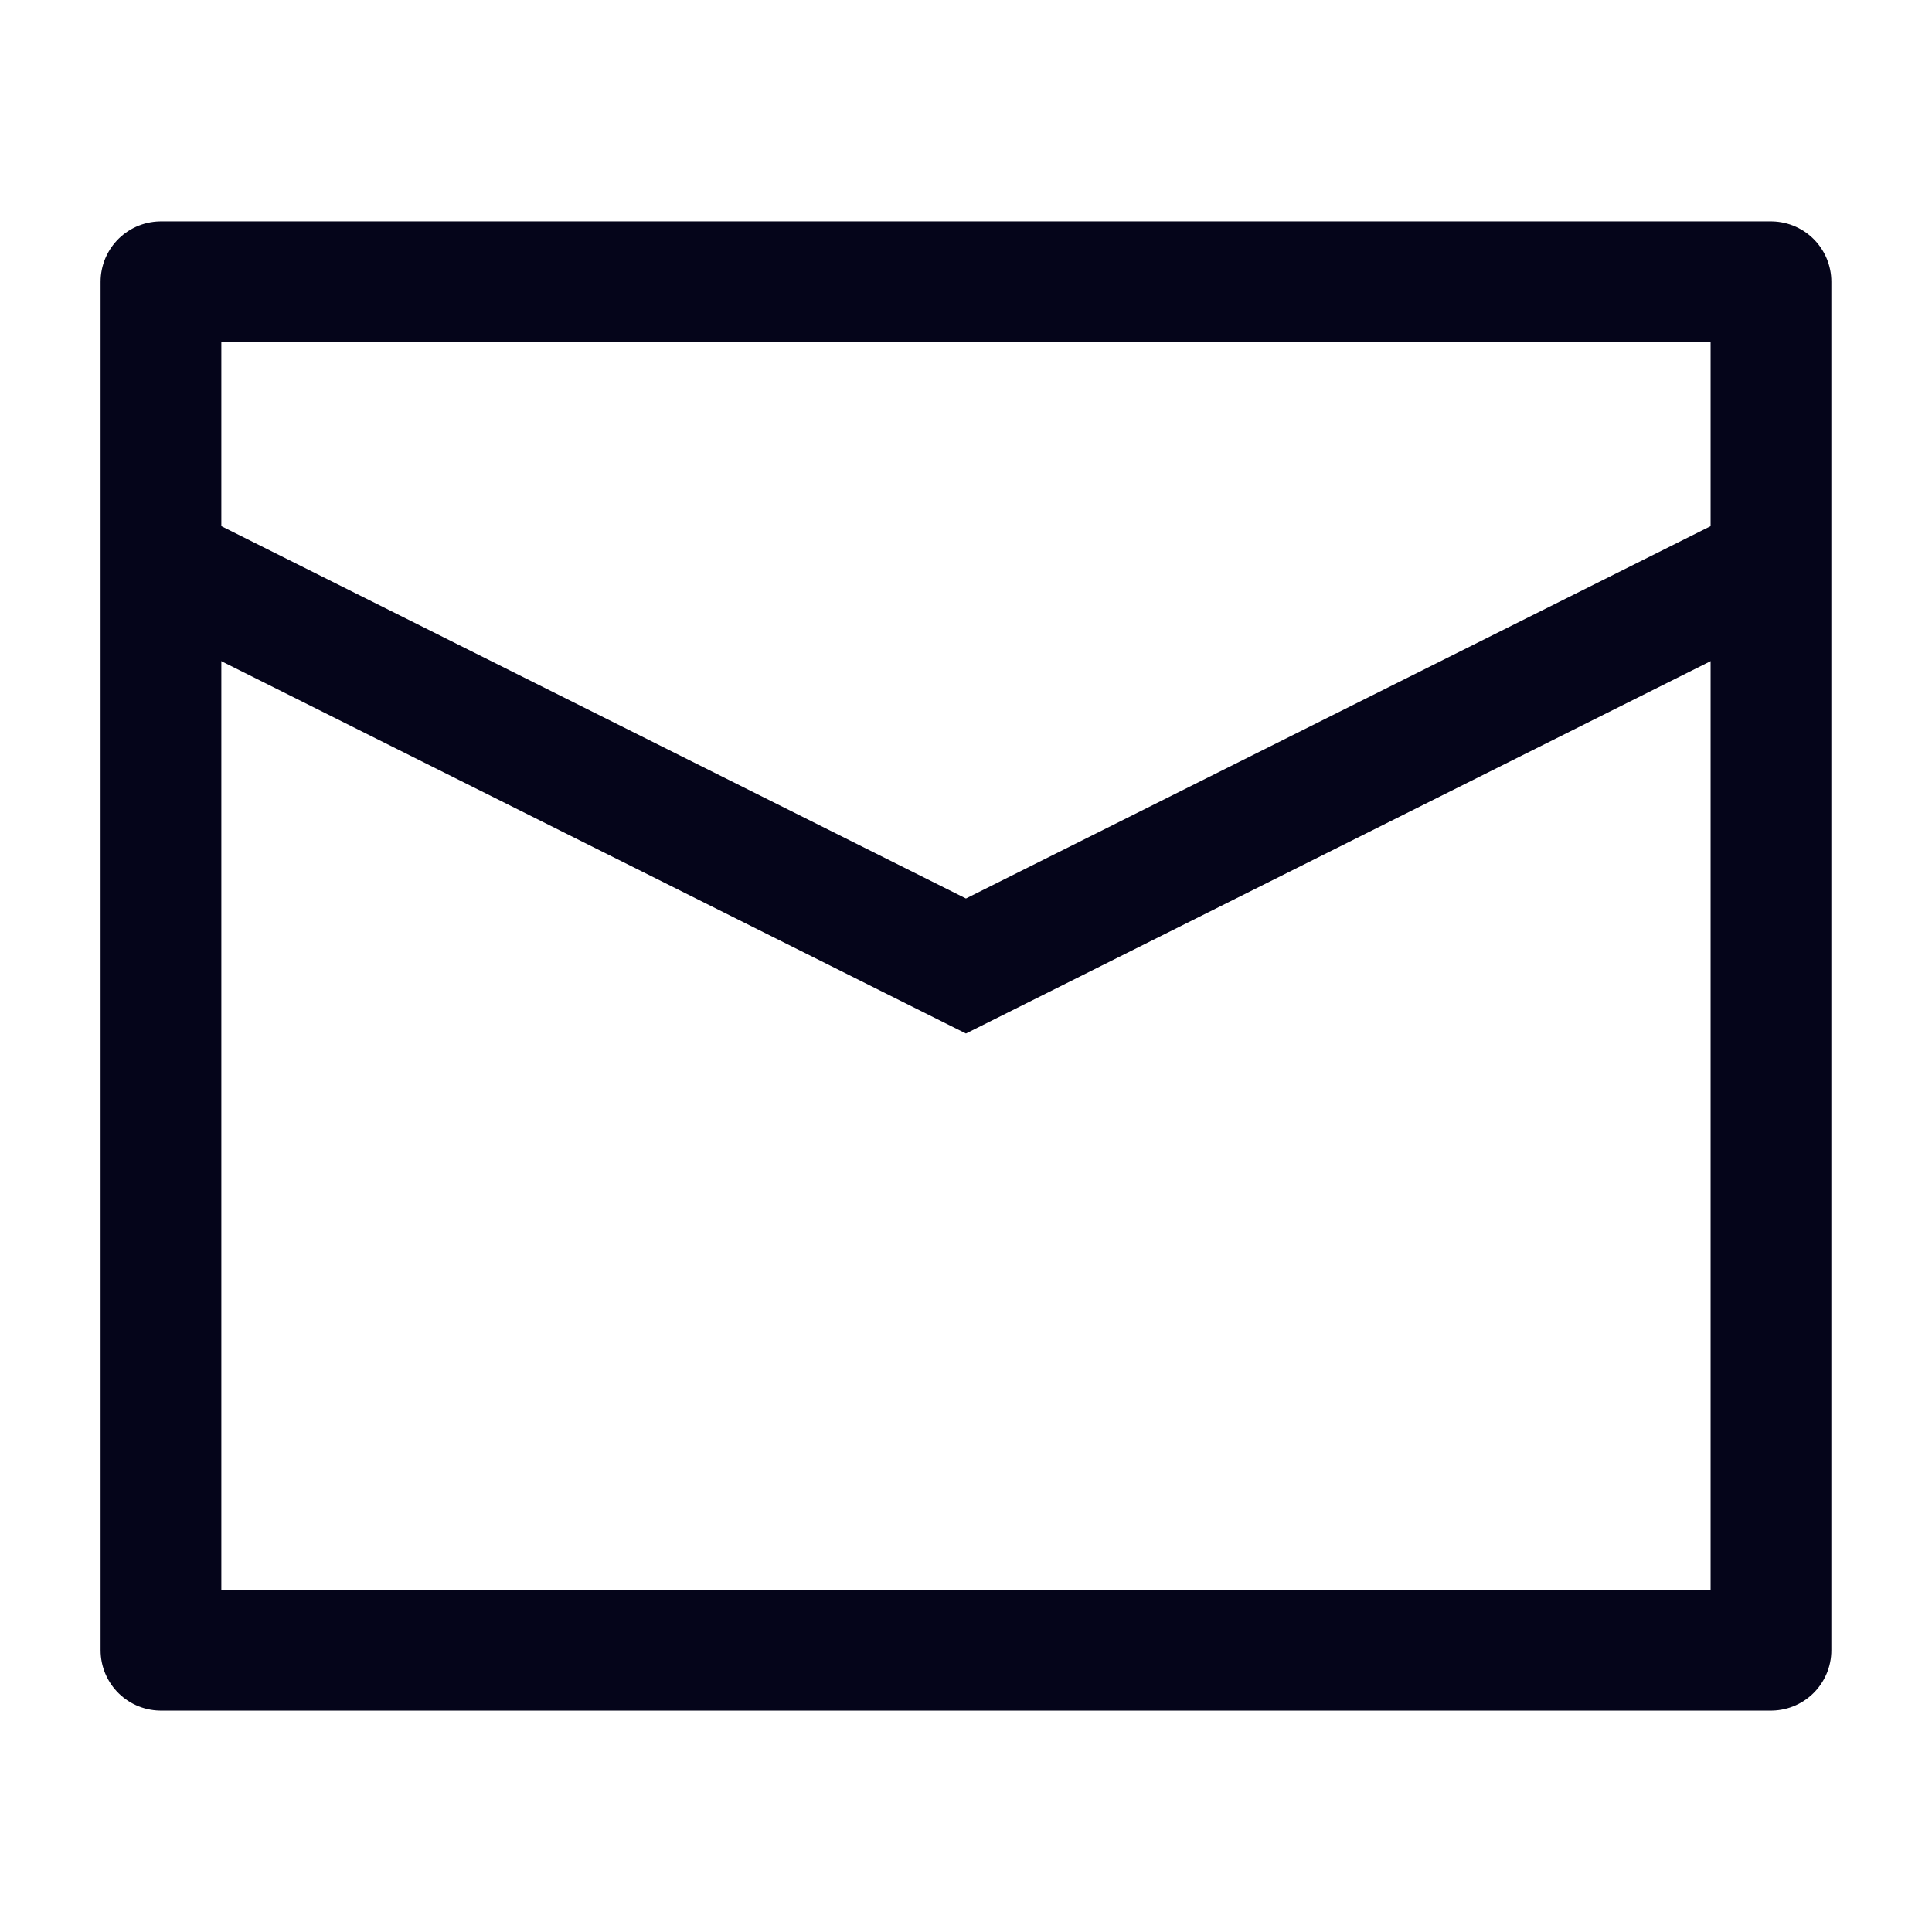
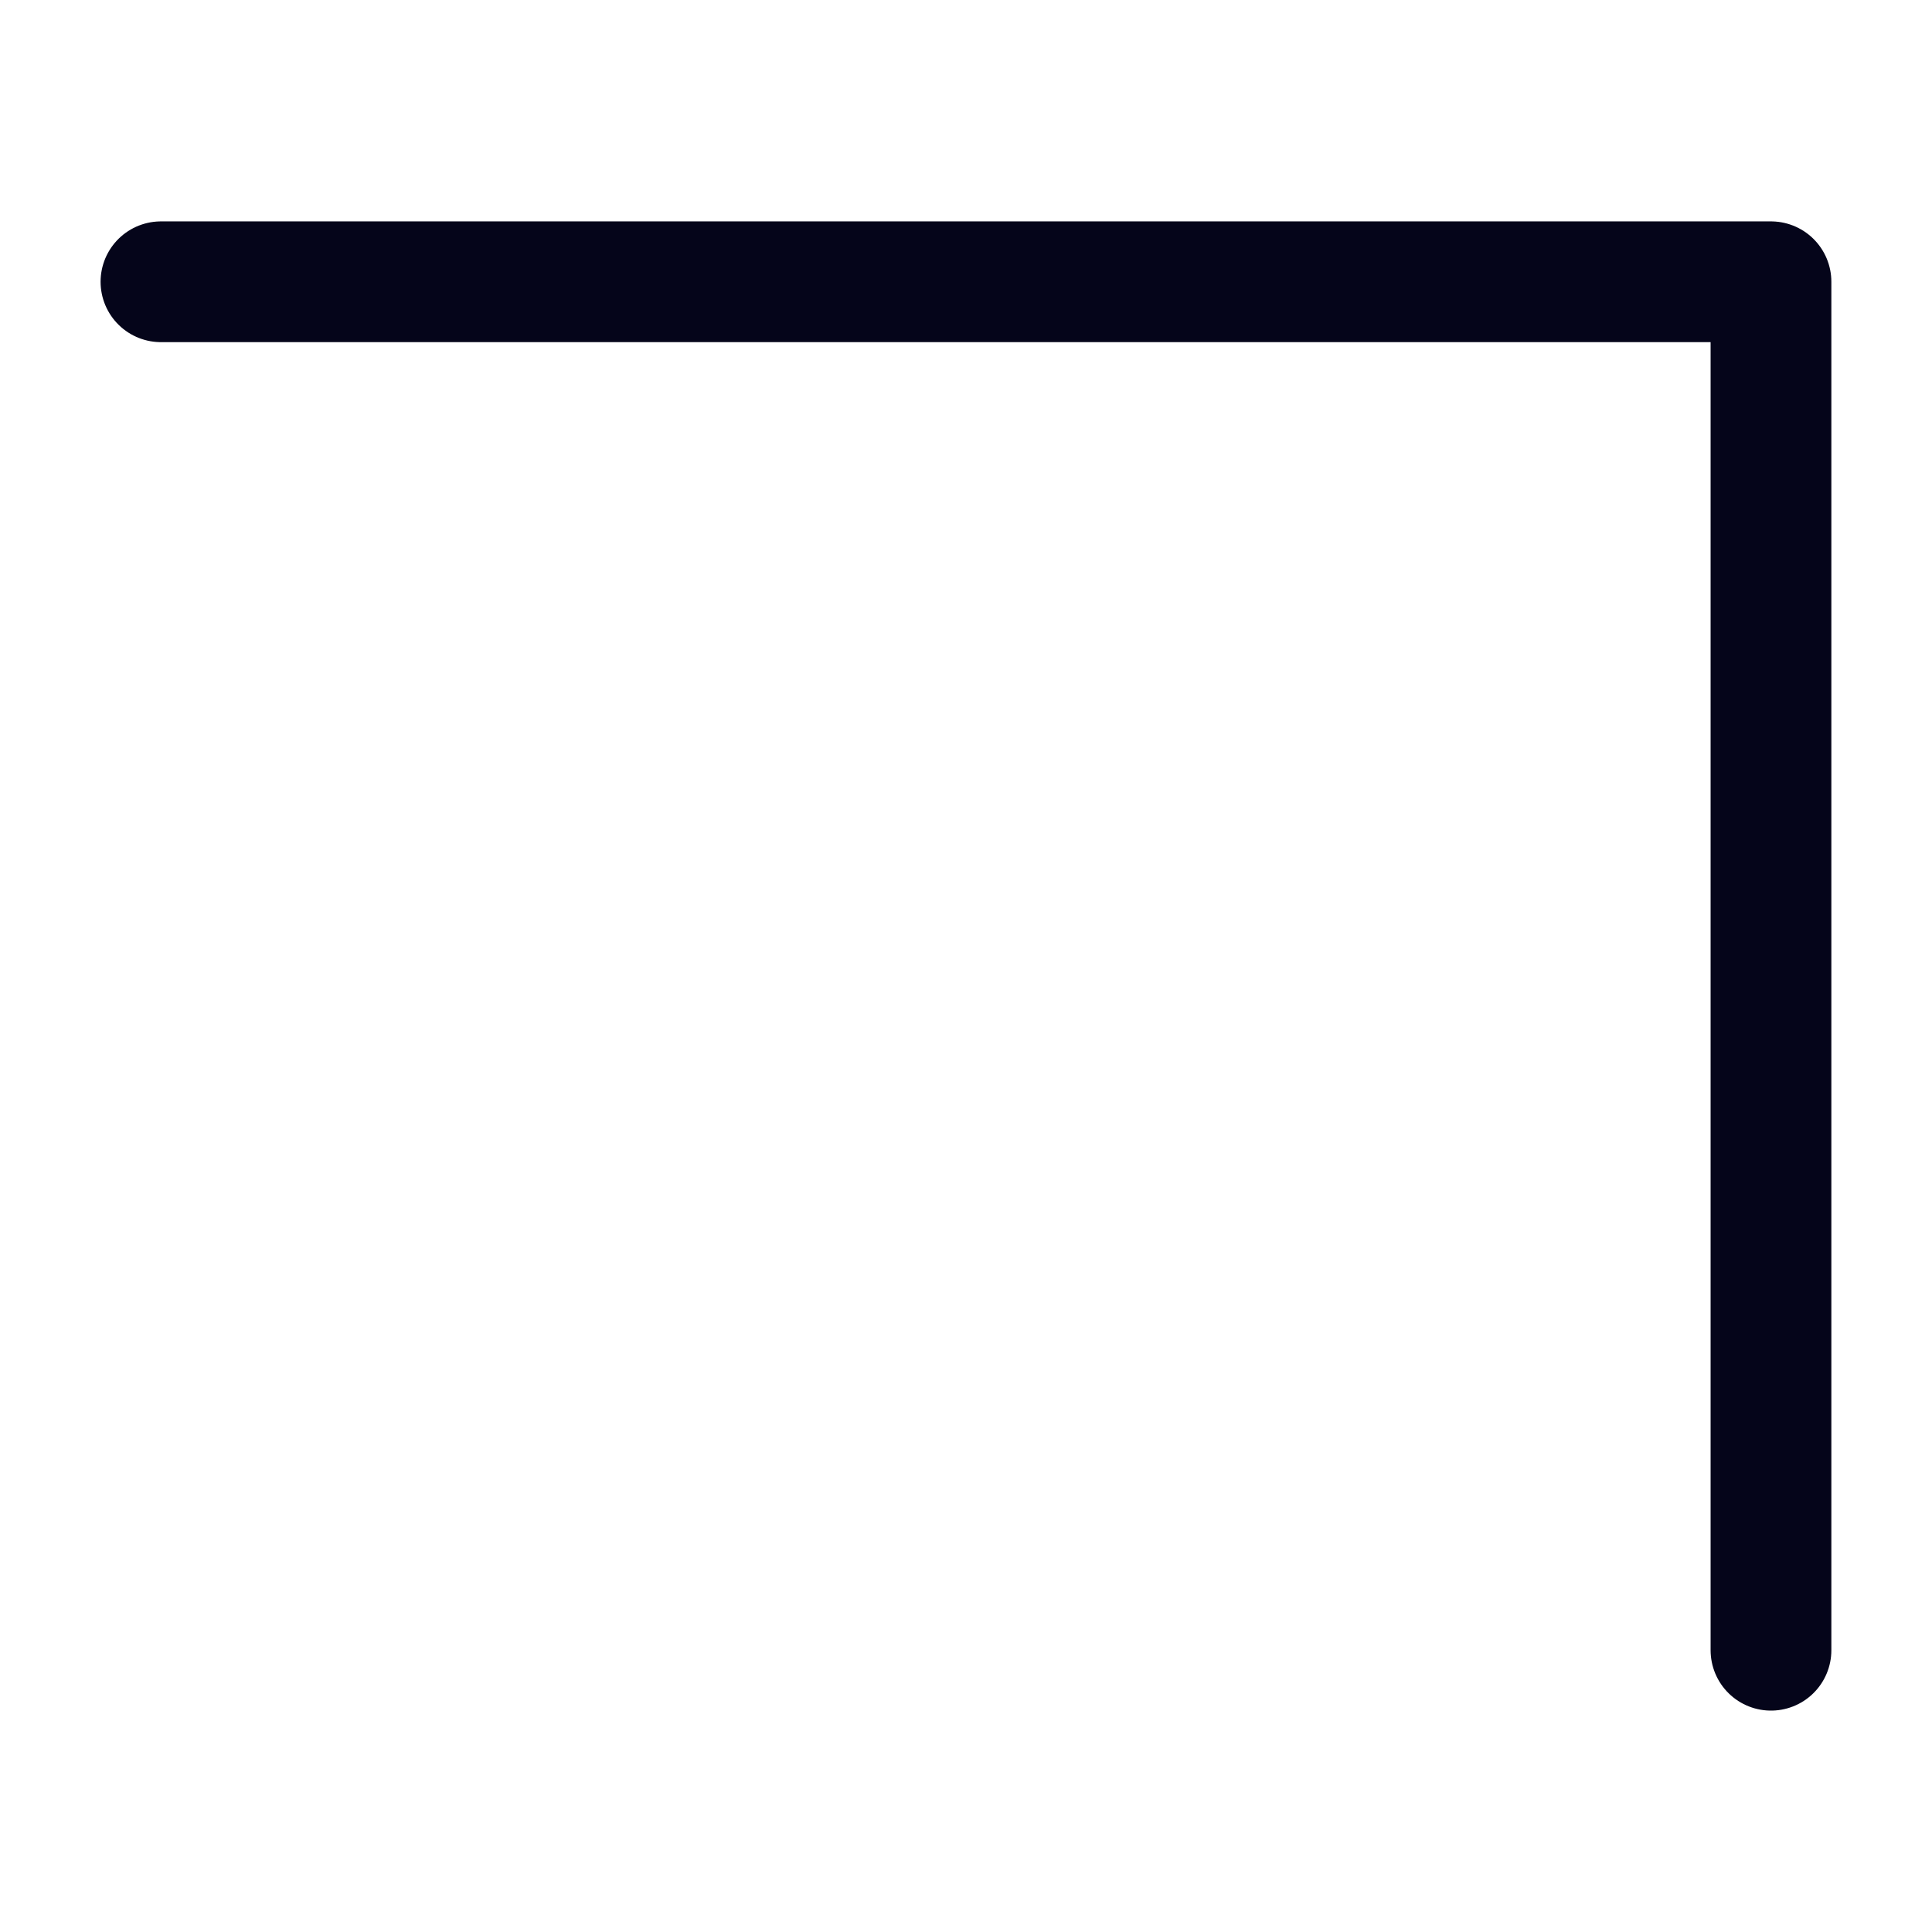
<svg xmlns="http://www.w3.org/2000/svg" width="32" height="32" viewBox="0 0 32 32" fill="none">
-   <path d="M2.666 4.667H29.333V27.333H2.666V4.667Z" stroke="#05051A" stroke-width="2" stroke-linejoin="round" />
-   <path d="M2.666 9.333L15.999 16L29.333 9.333" stroke="#05051A" stroke-width="2" />
+   <path d="M2.666 4.667H29.333V27.333V4.667Z" stroke="#05051A" stroke-width="2" stroke-linejoin="round" />
</svg>